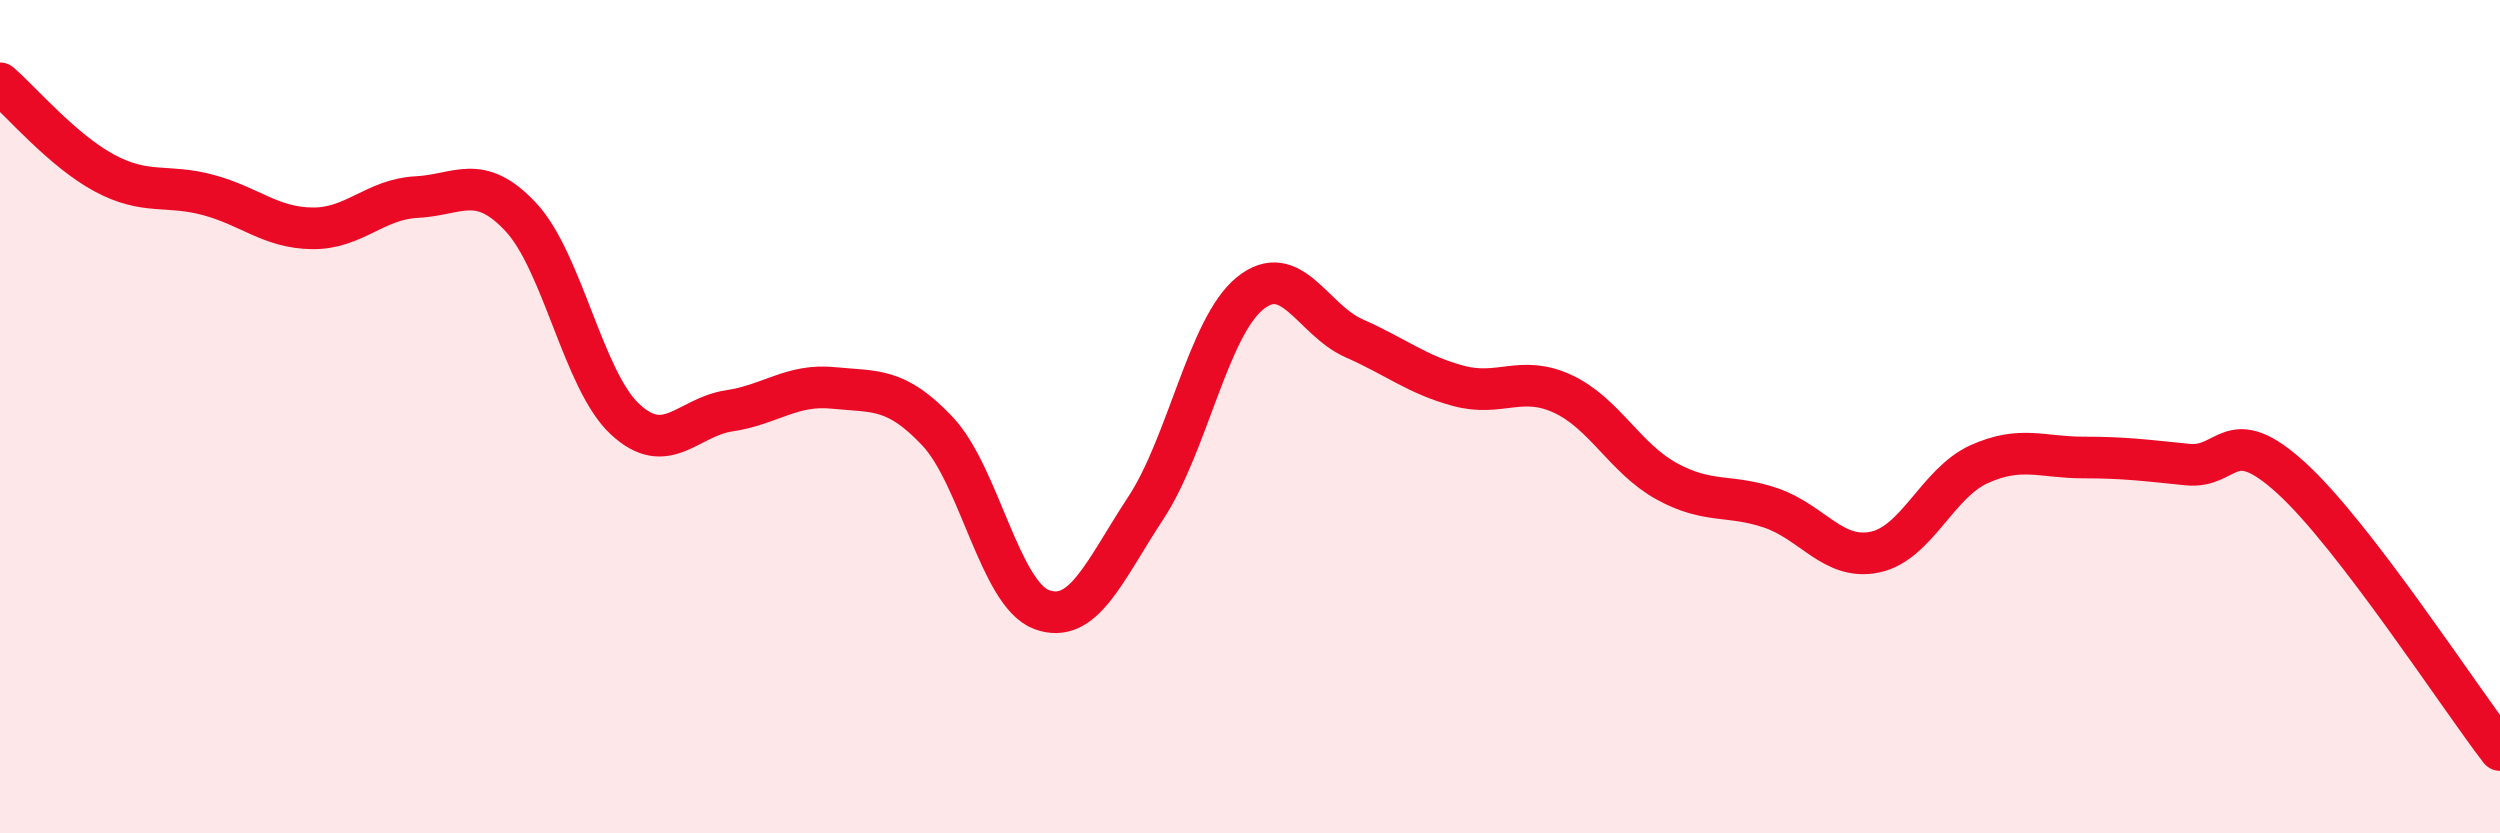
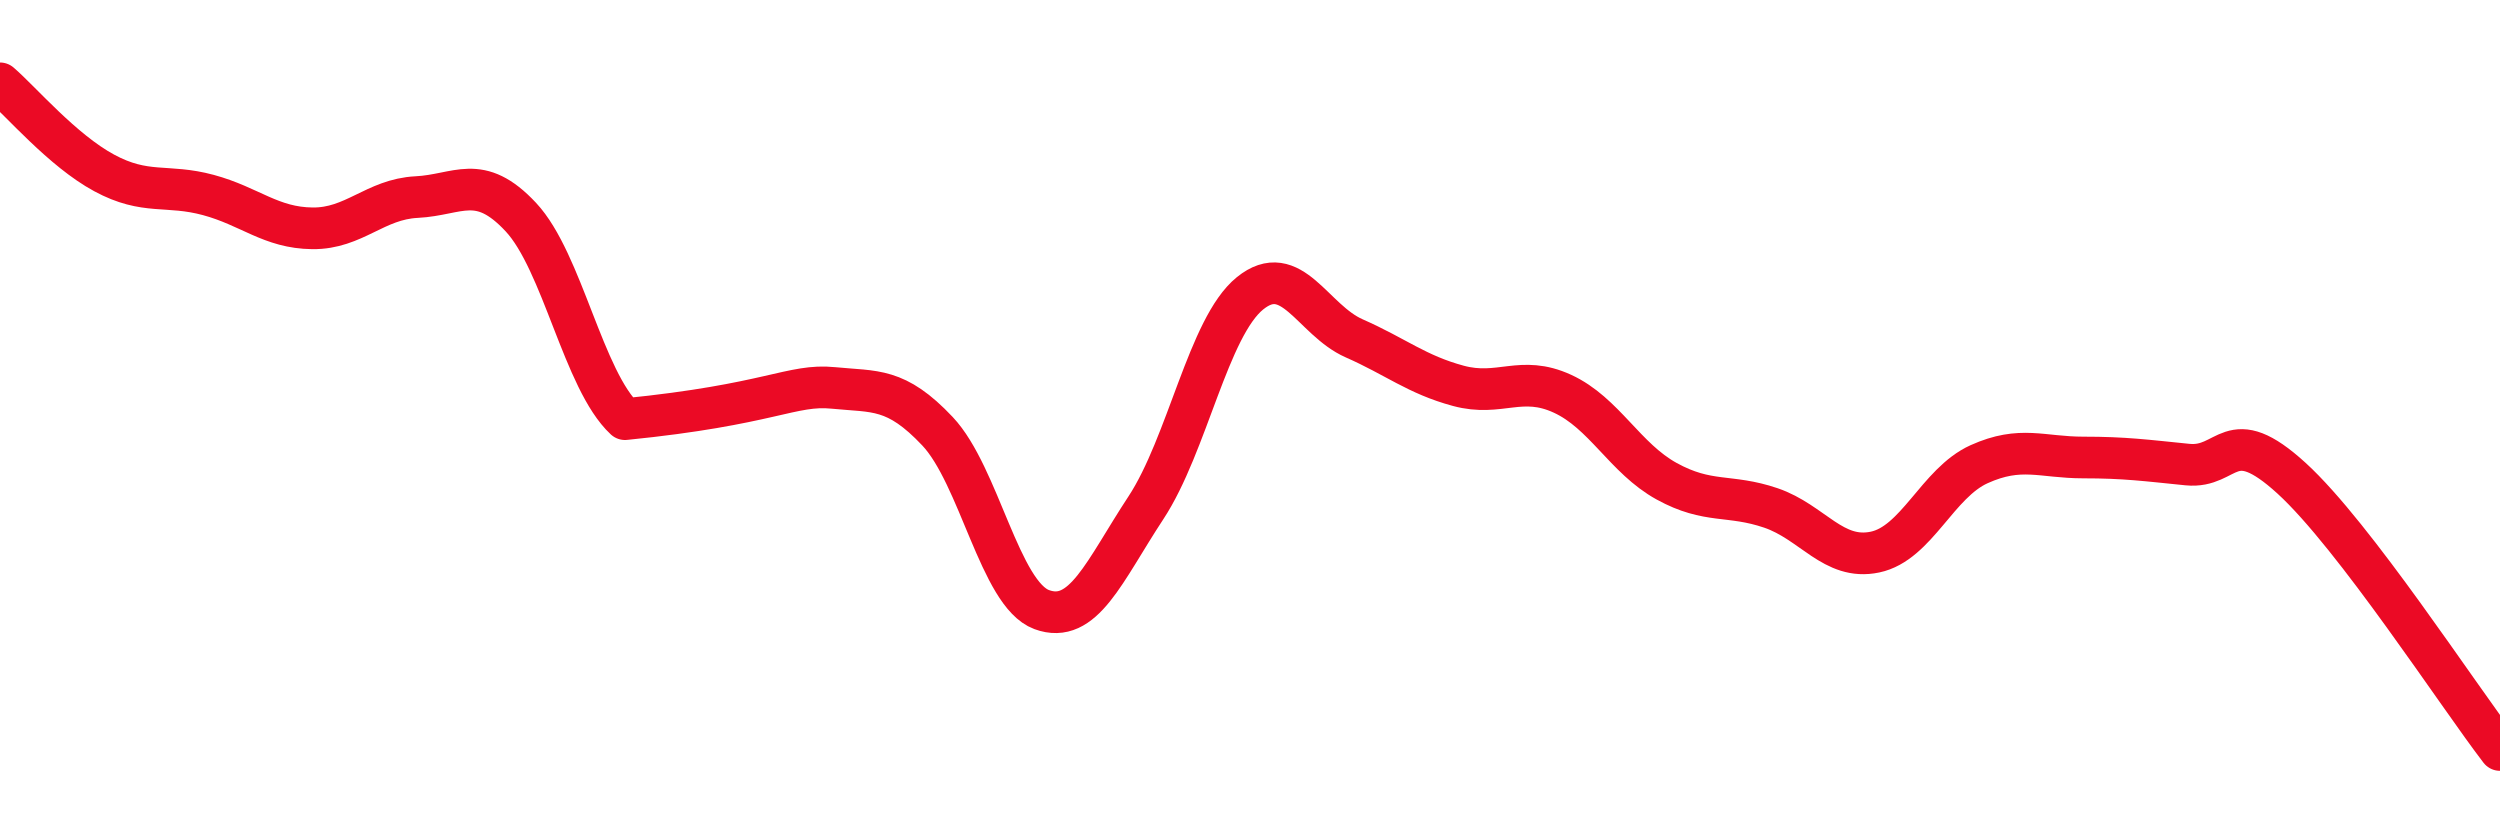
<svg xmlns="http://www.w3.org/2000/svg" width="60" height="20" viewBox="0 0 60 20">
-   <path d="M 0,2 C 0.5,2.43 1.5,3.61 2.5,4.15 C 3.5,4.69 4,4.41 5,4.68 C 6,4.95 6.5,5.47 7.5,5.48 C 8.5,5.49 9,4.78 10,4.73 C 11,4.68 11.5,4.14 12.5,5.21 C 13.5,6.28 14,9.13 15,10.06 C 16,10.99 16.5,10.01 17.5,9.86 C 18.5,9.71 19,9.21 20,9.31 C 21,9.41 21.5,9.29 22.5,10.35 C 23.5,11.41 24,14.26 25,14.63 C 26,15 26.5,13.71 27.5,12.19 C 28.5,10.67 29,7.85 30,7.04 C 31,6.23 31.5,7.68 32.5,8.12 C 33.5,8.56 34,8.99 35,9.26 C 36,9.53 36.5,8.99 37.5,9.45 C 38.5,9.91 39,11 40,11.55 C 41,12.1 41.5,11.85 42.5,12.19 C 43.5,12.53 44,13.46 45,13.25 C 46,13.04 46.5,11.59 47.5,11.14 C 48.5,10.69 49,10.98 50,10.98 C 51,10.98 51.5,11.05 52.5,11.15 C 53.5,11.25 53.5,10.11 55,11.48 C 56.5,12.85 59,16.7 60,18L60 20L0 20Z" fill="#EB0A25" opacity="0.1" stroke-linecap="round" stroke-linejoin="round" />
-   <path d="M 0,2 C 0.5,2.43 1.5,3.61 2.5,4.15 C 3.5,4.69 4,4.41 5,4.68 C 6,4.95 6.5,5.47 7.5,5.48 C 8.5,5.49 9,4.78 10,4.73 C 11,4.68 11.5,4.14 12.5,5.21 C 13.5,6.28 14,9.13 15,10.06 C 16,10.99 16.5,10.01 17.5,9.86 C 18.5,9.71 19,9.21 20,9.31 C 21,9.41 21.5,9.29 22.5,10.35 C 23.5,11.41 24,14.26 25,14.63 C 26,15 26.5,13.71 27.5,12.19 C 28.5,10.67 29,7.85 30,7.04 C 31,6.23 31.5,7.68 32.5,8.12 C 33.5,8.56 34,8.99 35,9.26 C 36,9.53 36.5,8.99 37.5,9.45 C 38.5,9.91 39,11 40,11.55 C 41,12.1 41.5,11.85 42.5,12.19 C 43.5,12.53 44,13.46 45,13.25 C 46,13.04 46.5,11.59 47.5,11.14 C 48.5,10.69 49,10.98 50,10.98 C 51,10.98 51.5,11.05 52.5,11.15 C 53.5,11.25 53.5,10.11 55,11.48 C 56.5,12.85 59,16.7 60,18" stroke="#EB0A25" stroke-width="1" fill="none" stroke-linecap="round" stroke-linejoin="round" />
+   <path d="M 0,2 C 0.5,2.43 1.5,3.61 2.5,4.15 C 3.5,4.69 4,4.41 5,4.68 C 6,4.95 6.5,5.47 7.5,5.48 C 8.5,5.49 9,4.78 10,4.73 C 11,4.68 11.5,4.14 12.5,5.21 C 13.5,6.28 14,9.13 15,10.06 C 18.5,9.71 19,9.21 20,9.31 C 21,9.41 21.5,9.29 22.5,10.35 C 23.5,11.41 24,14.26 25,14.63 C 26,15 26.5,13.71 27.5,12.19 C 28.5,10.67 29,7.85 30,7.04 C 31,6.23 31.5,7.68 32.5,8.12 C 33.5,8.56 34,8.99 35,9.26 C 36,9.53 36.5,8.99 37.5,9.45 C 38.5,9.91 39,11 40,11.55 C 41,12.1 41.5,11.85 42.5,12.19 C 43.5,12.53 44,13.46 45,13.25 C 46,13.04 46.5,11.59 47.5,11.14 C 48.5,10.69 49,10.98 50,10.98 C 51,10.98 51.5,11.05 52.5,11.15 C 53.5,11.25 53.5,10.11 55,11.48 C 56.5,12.85 59,16.7 60,18" stroke="#EB0A25" stroke-width="1" fill="none" stroke-linecap="round" stroke-linejoin="round" />
</svg>